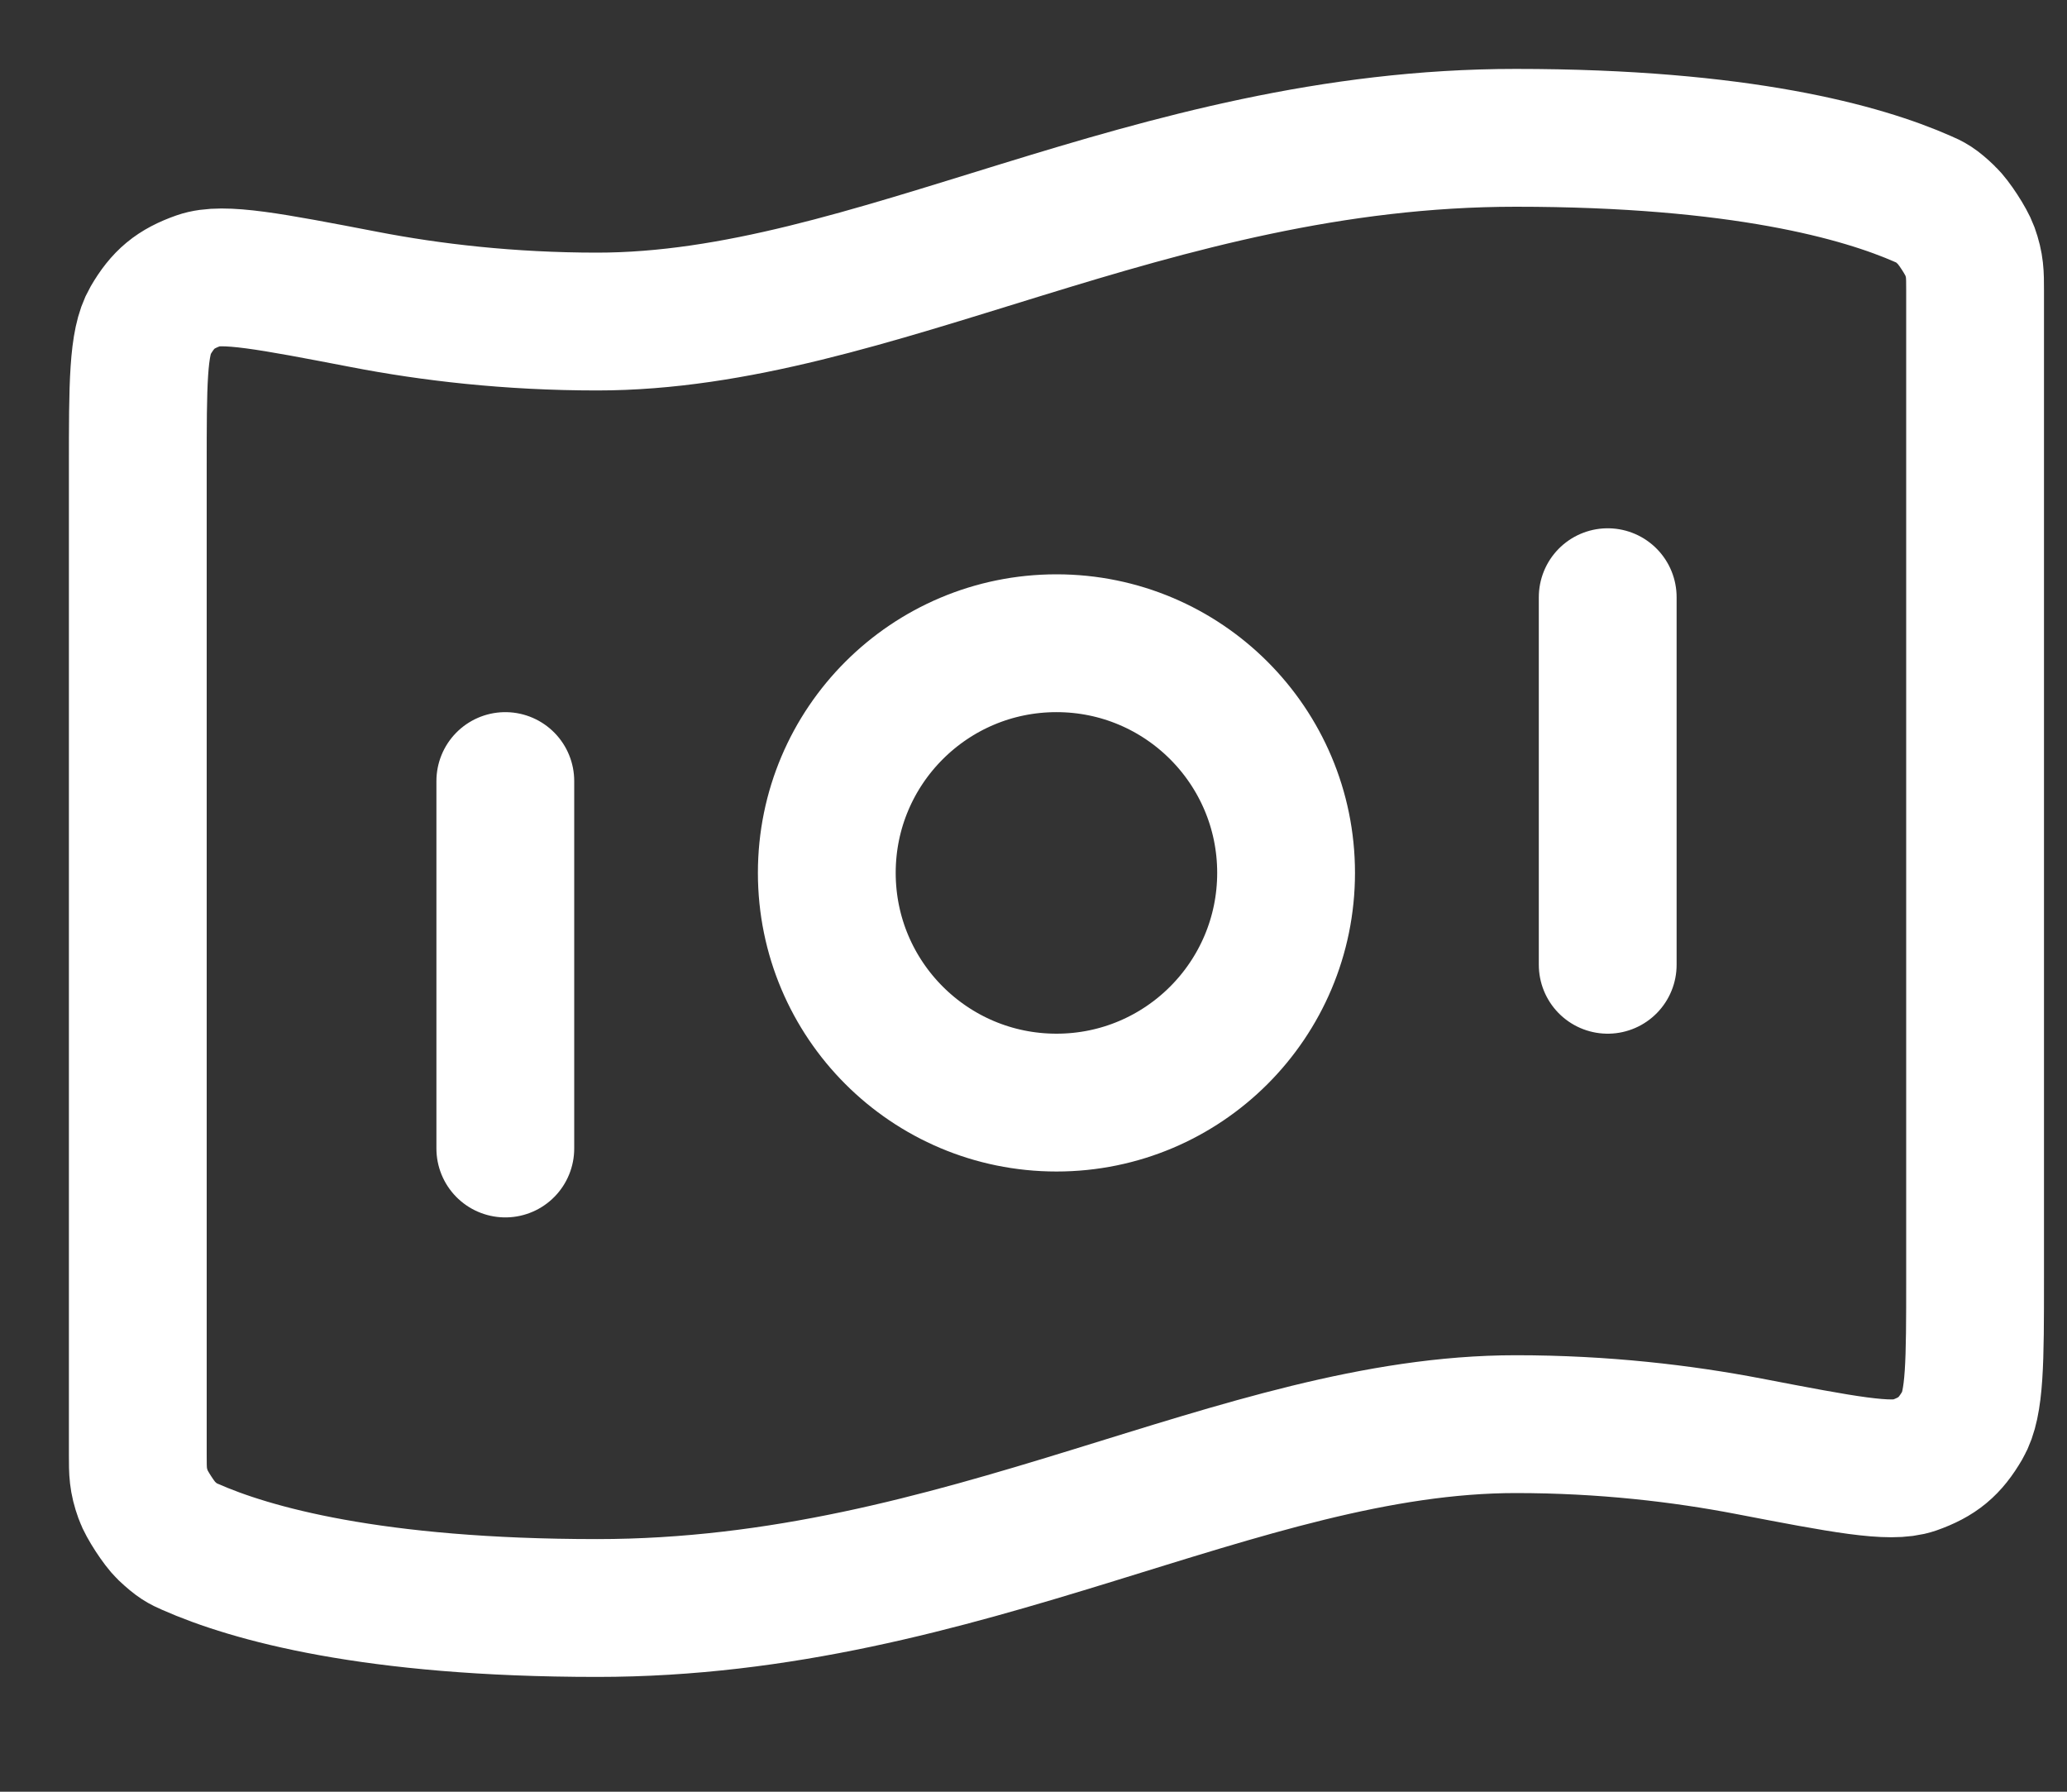
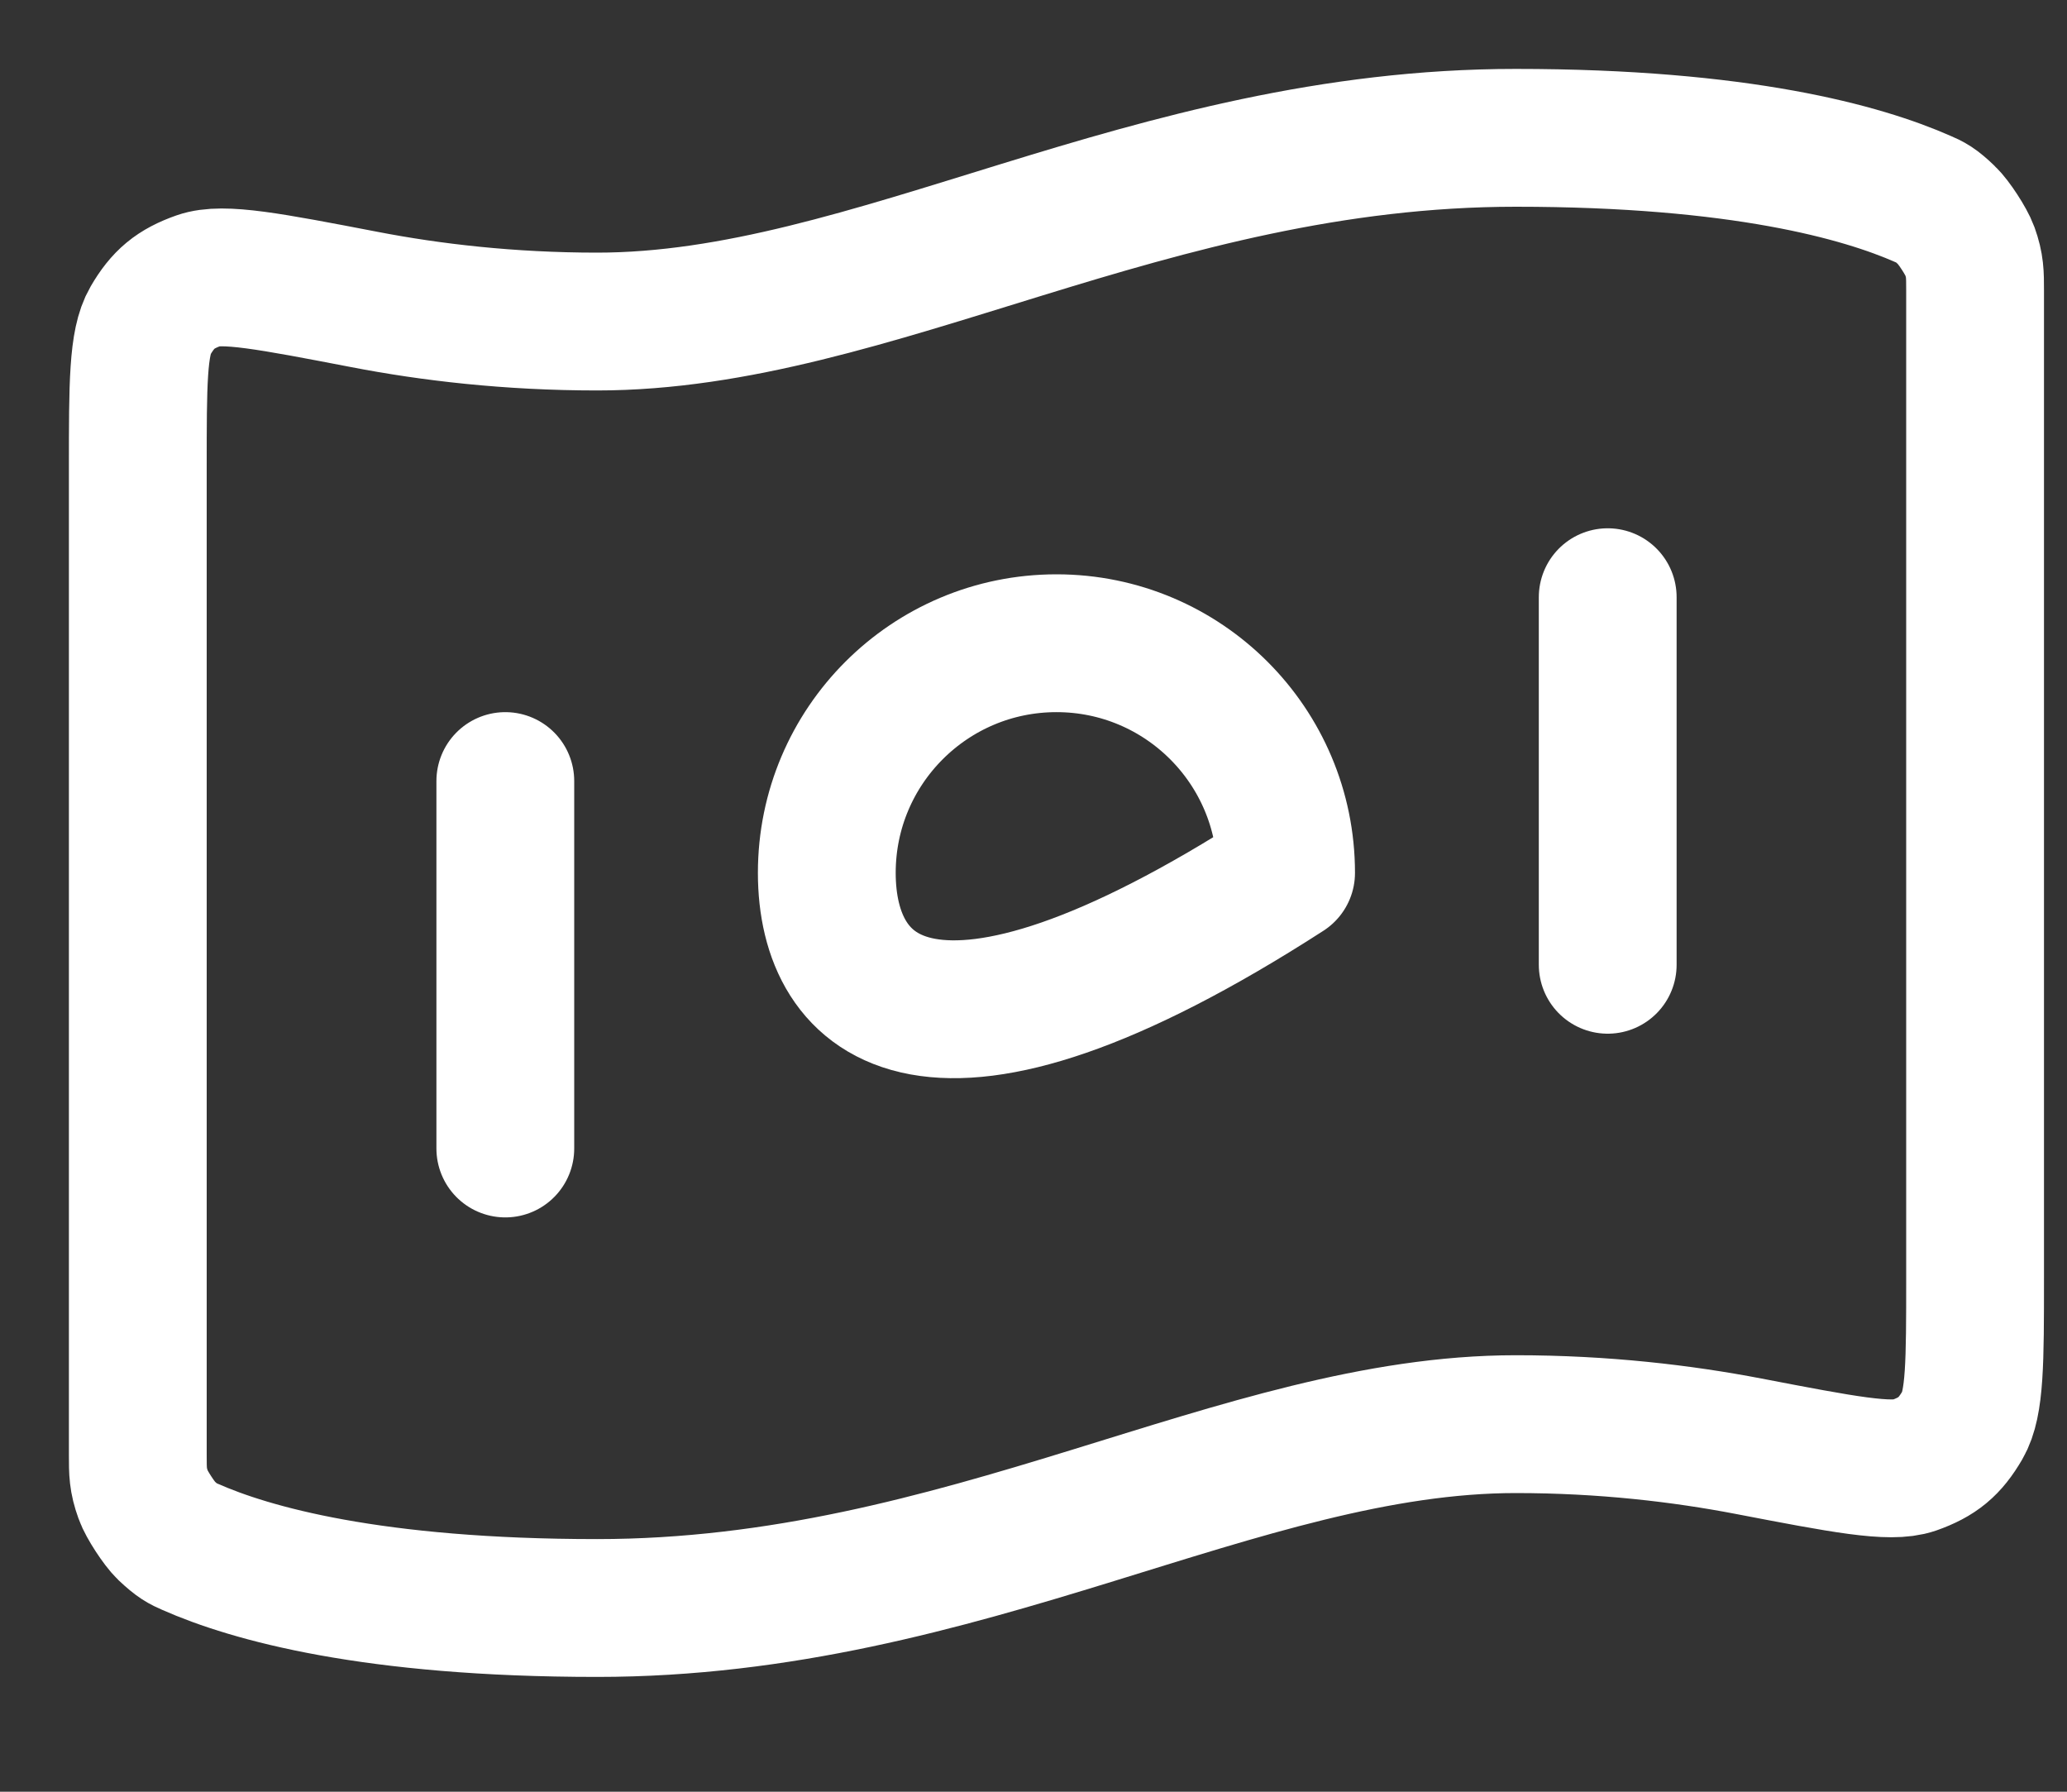
<svg xmlns="http://www.w3.org/2000/svg" fill="none" height="100%" overflow="visible" preserveAspectRatio="none" style="display: block;" viewBox="0 0 15 13" width="100%">
  <rect x="0" y="0" width="15" height="13" fill="#333333" stroke="none" />
-   <path d="M3.667 5.667V8.333M11.667 4.333V7M11 1C12.633 1 13.515 1.25 13.955 1.444C14.013 1.469 14.043 1.482 14.127 1.563C14.178 1.611 14.27 1.753 14.294 1.819C14.333 1.928 14.333 1.988 14.333 2.108V9.274C14.333 9.88 14.333 10.183 14.242 10.339C14.15 10.497 14.061 10.571 13.888 10.632C13.718 10.691 13.375 10.625 12.688 10.493C12.208 10.401 11.638 10.333 11 10.333C9 10.333 7 11.667 4.333 11.667C2.701 11.667 1.818 11.417 1.379 11.223C1.32 11.197 1.291 11.184 1.206 11.104C1.156 11.056 1.063 10.914 1.04 10.848C1 10.738 1 10.678 1 10.558L1 3.393C1 2.787 1 2.484 1.091 2.328C1.183 2.17 1.272 2.096 1.445 2.035C1.615 1.975 1.959 2.041 2.645 2.173C3.126 2.266 3.696 2.333 4.333 2.333C6.333 2.333 8.333 1 11 1ZM9.333 6.333C9.333 7.254 8.587 8 7.667 8C6.746 8 6 7.254 6 6.333C6 5.413 6.746 4.667 7.667 4.667C8.587 4.667 9.333 5.413 9.333 6.333Z" id="Icon" stroke="white" stroke-linecap="round" stroke-linejoin="round" />
+   <path d="M3.667 5.667V8.333M11.667 4.333V7M11 1C12.633 1 13.515 1.25 13.955 1.444C14.013 1.469 14.043 1.482 14.127 1.563C14.178 1.611 14.27 1.753 14.294 1.819C14.333 1.928 14.333 1.988 14.333 2.108V9.274C14.333 9.88 14.333 10.183 14.242 10.339C14.15 10.497 14.061 10.571 13.888 10.632C13.718 10.691 13.375 10.625 12.688 10.493C12.208 10.401 11.638 10.333 11 10.333C9 10.333 7 11.667 4.333 11.667C2.701 11.667 1.818 11.417 1.379 11.223C1.32 11.197 1.291 11.184 1.206 11.104C1.156 11.056 1.063 10.914 1.04 10.848C1 10.738 1 10.678 1 10.558L1 3.393C1 2.787 1 2.484 1.091 2.328C1.183 2.17 1.272 2.096 1.445 2.035C1.615 1.975 1.959 2.041 2.645 2.173C3.126 2.266 3.696 2.333 4.333 2.333C6.333 2.333 8.333 1 11 1ZM9.333 6.333C6.746 8 6 7.254 6 6.333C6 5.413 6.746 4.667 7.667 4.667C8.587 4.667 9.333 5.413 9.333 6.333Z" id="Icon" stroke="white" stroke-linecap="round" stroke-linejoin="round" />
</svg>